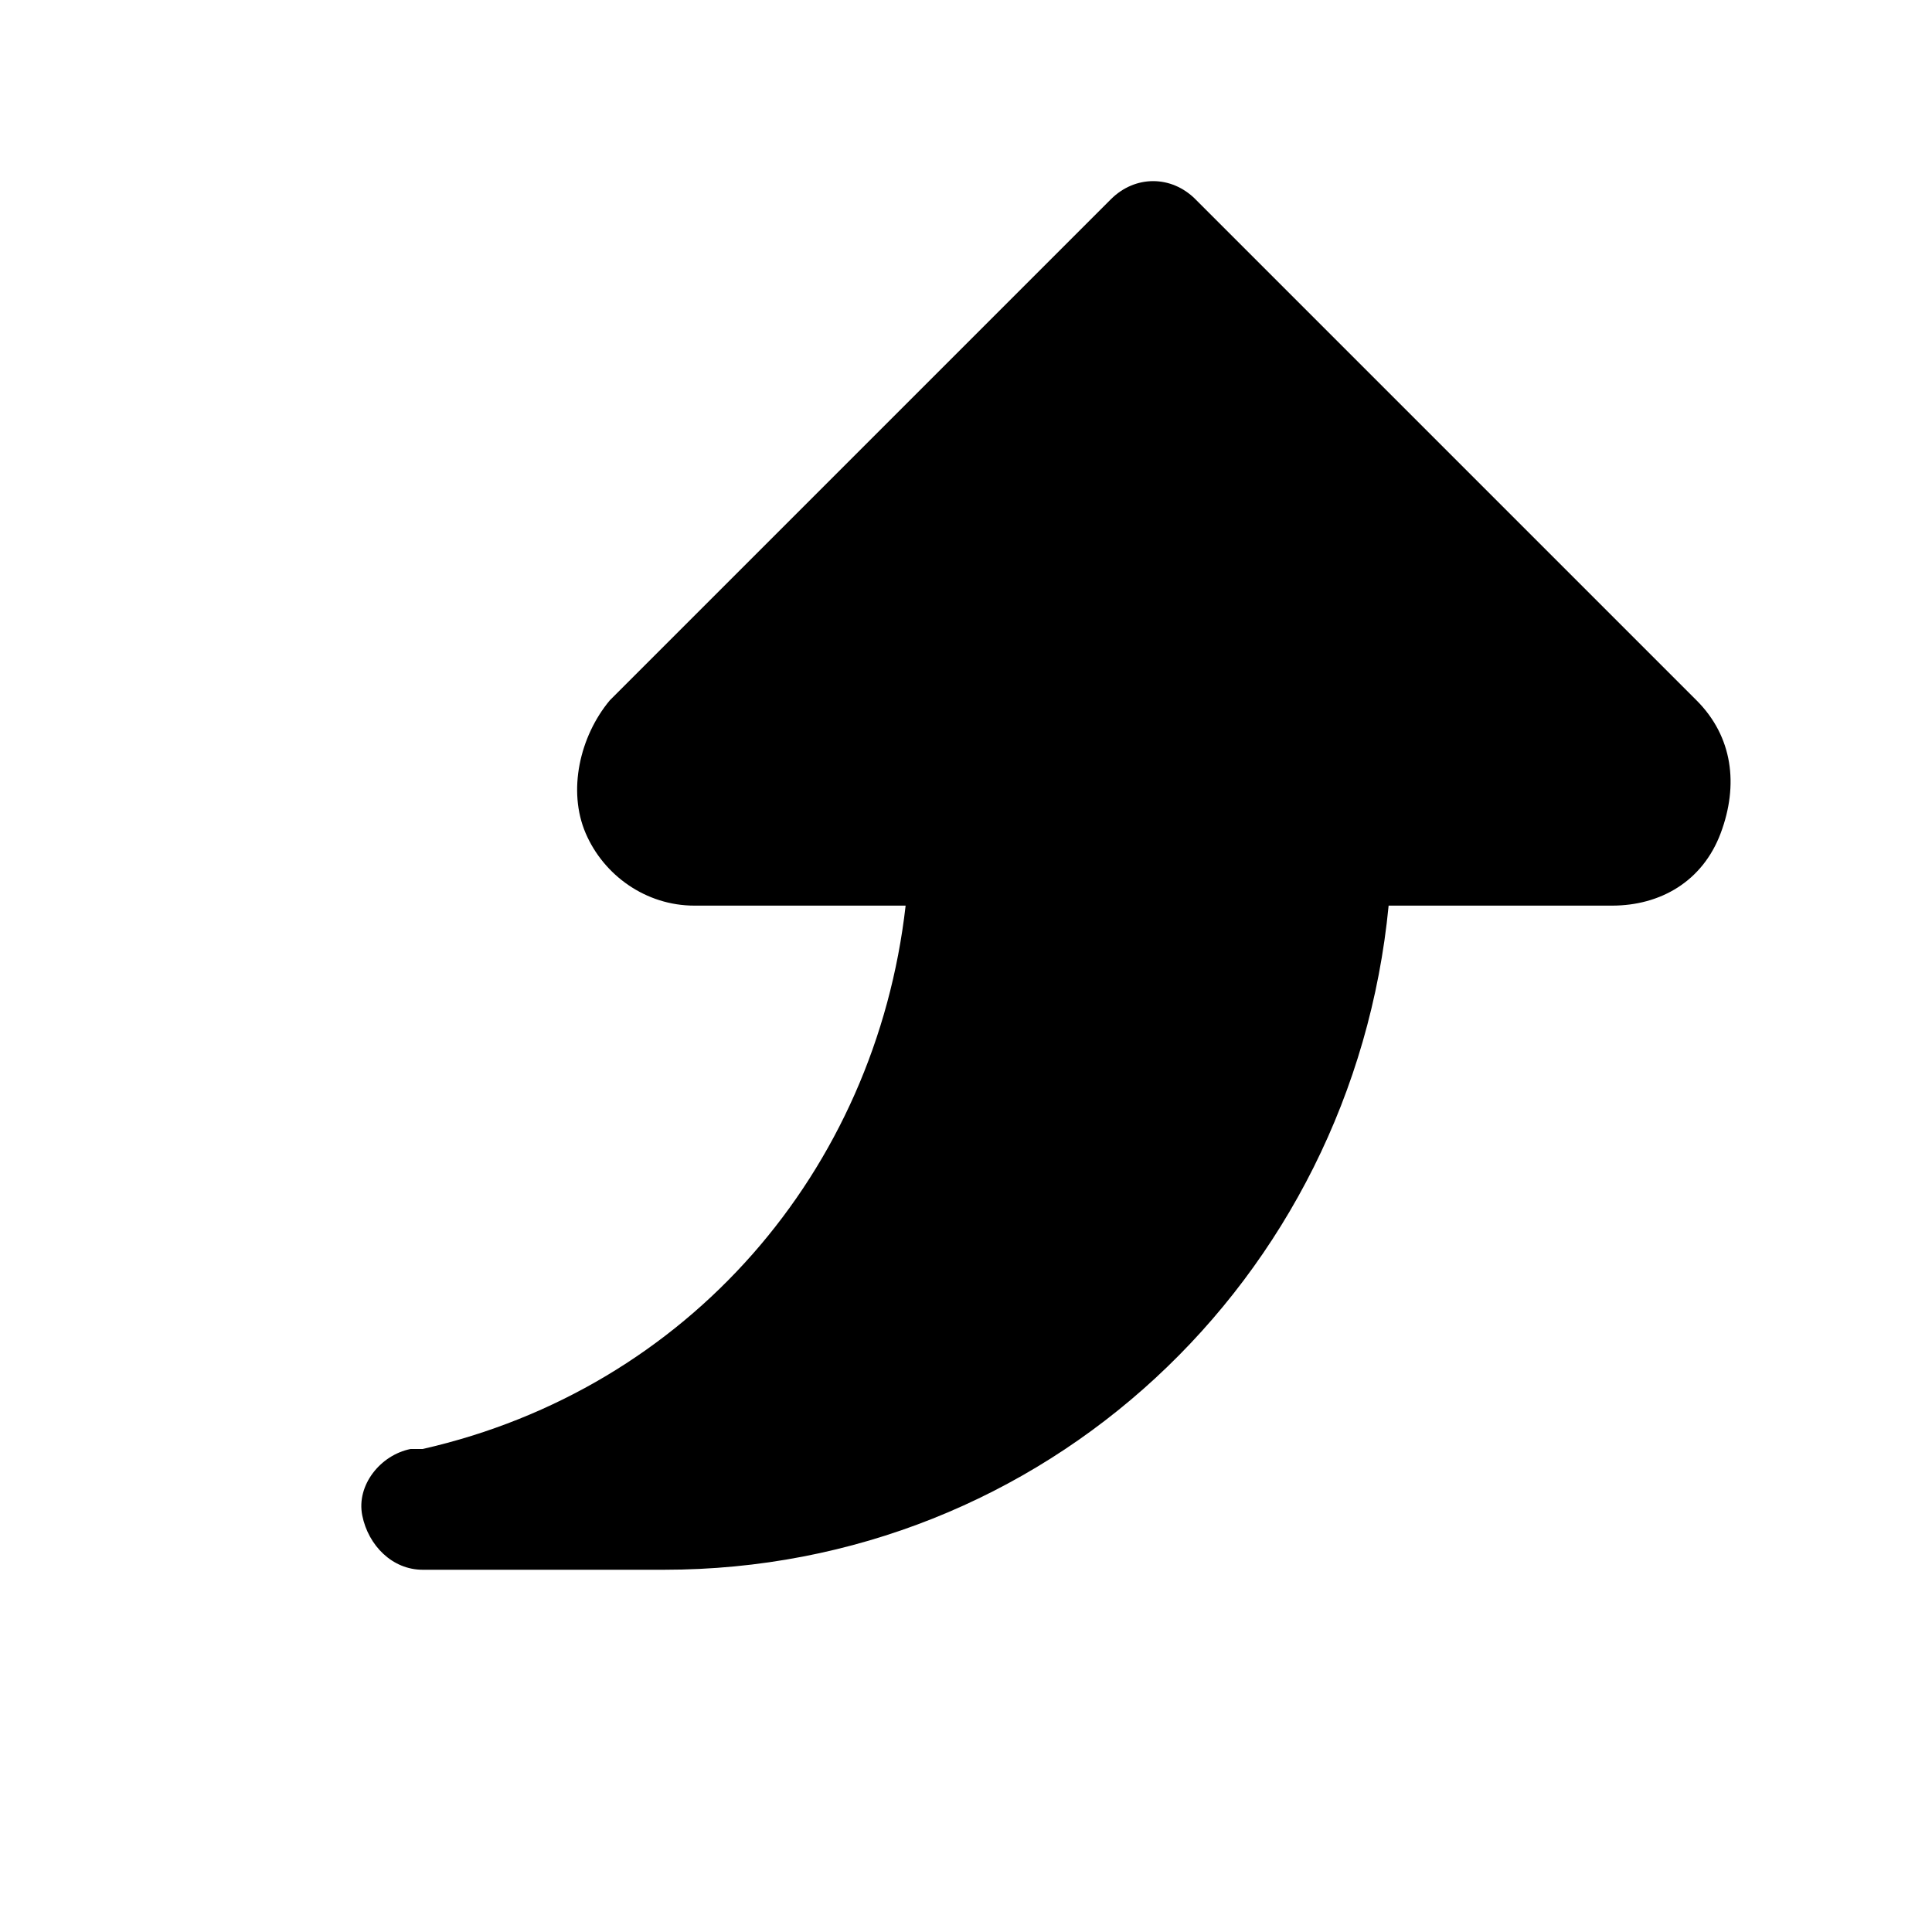
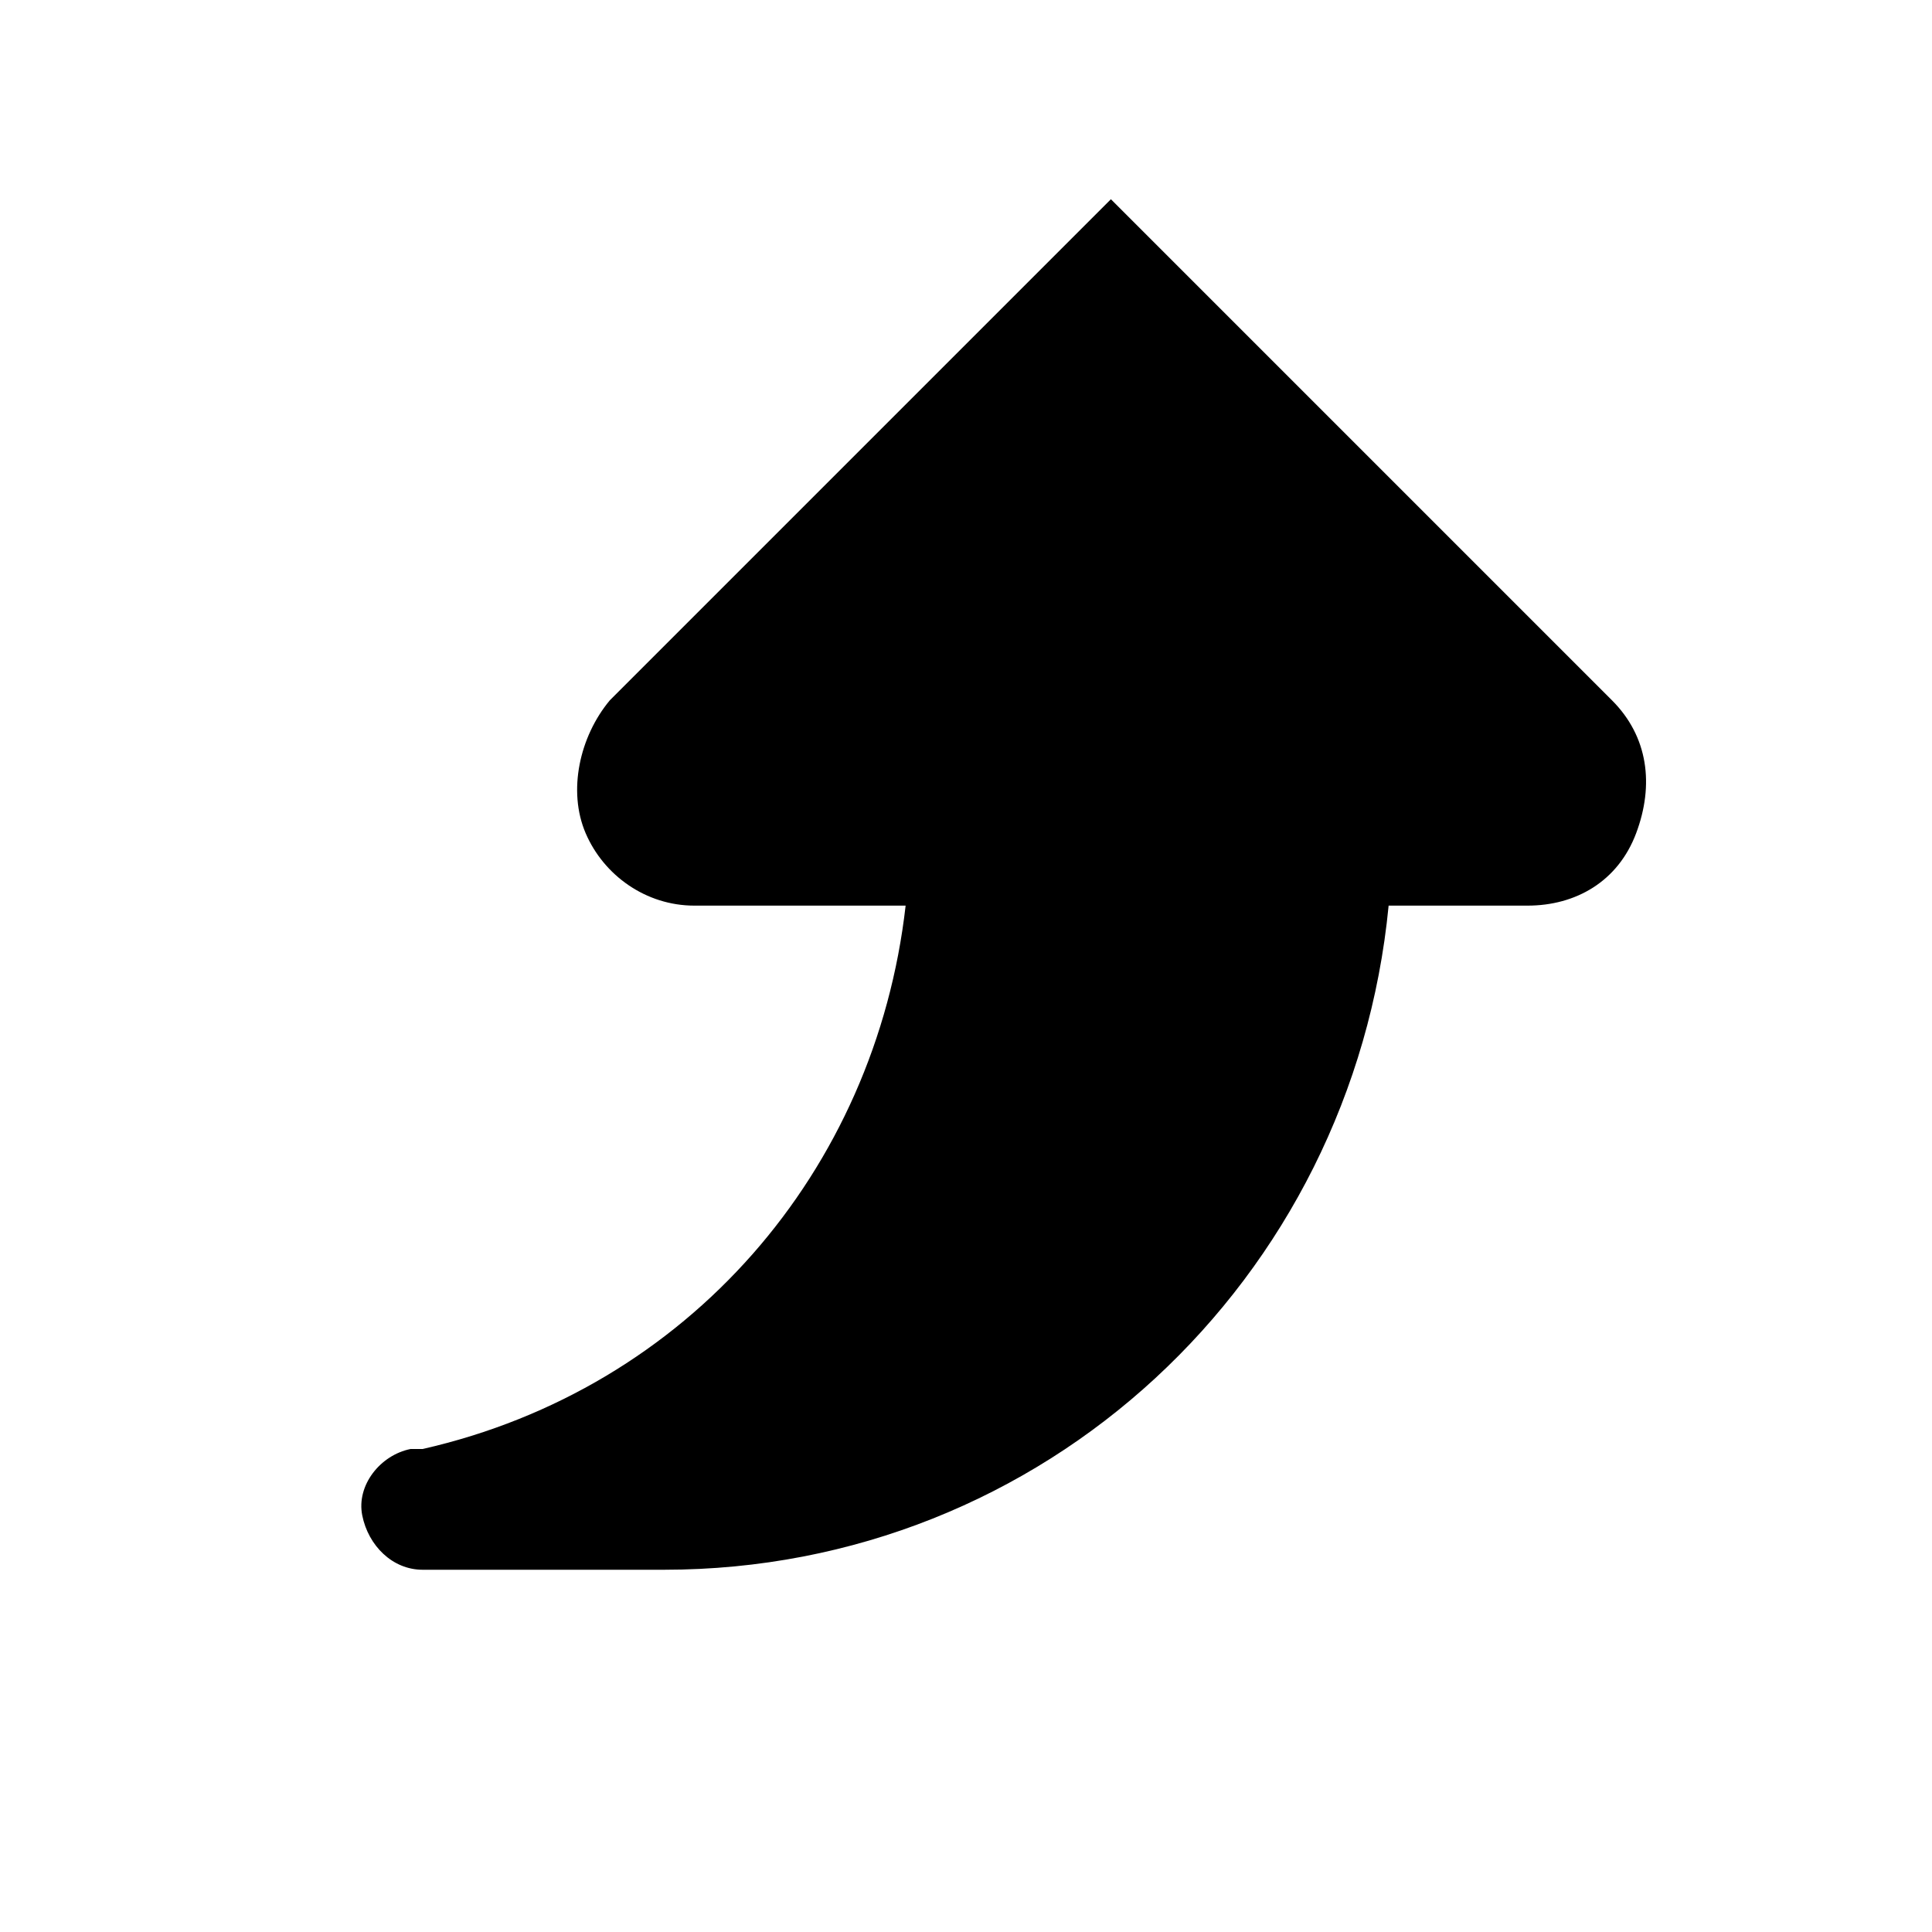
<svg xmlns="http://www.w3.org/2000/svg" fill="#000000" height="800px" width="800px" version="1.1" id="Icons" viewBox="0 0 32 32" xml:space="preserve">
  <g>
-     <path d="M11,26H7c-0.5,0-0.9-0.4-1-0.9c-0.1-0.5,0.3-1,0.8-1.1L7,24c4.4-1,7.5-4.6,8-9h-3.5c-0.8,0-1.5-0.5-1.8-1.2   s-0.1-1.6,0.4-2.2l8.3-8.3c0.4-0.4,1-0.4,1.4,0l8.3,8.3c0.6,0.6,0.7,1.4,0.4,2.2s-1,1.2-1.8,1.2H23C22.4,21.2,17.3,26,11,26z" />
+     <path d="M11,26H7c-0.5,0-0.9-0.4-1-0.9c-0.1-0.5,0.3-1,0.8-1.1L7,24c4.4-1,7.5-4.6,8-9h-3.5c-0.8,0-1.5-0.5-1.8-1.2   s-0.1-1.6,0.4-2.2l8.3-8.3l8.3,8.3c0.6,0.6,0.7,1.4,0.4,2.2s-1,1.2-1.8,1.2H23C22.4,21.2,17.3,26,11,26z" />
  </g>
</svg>